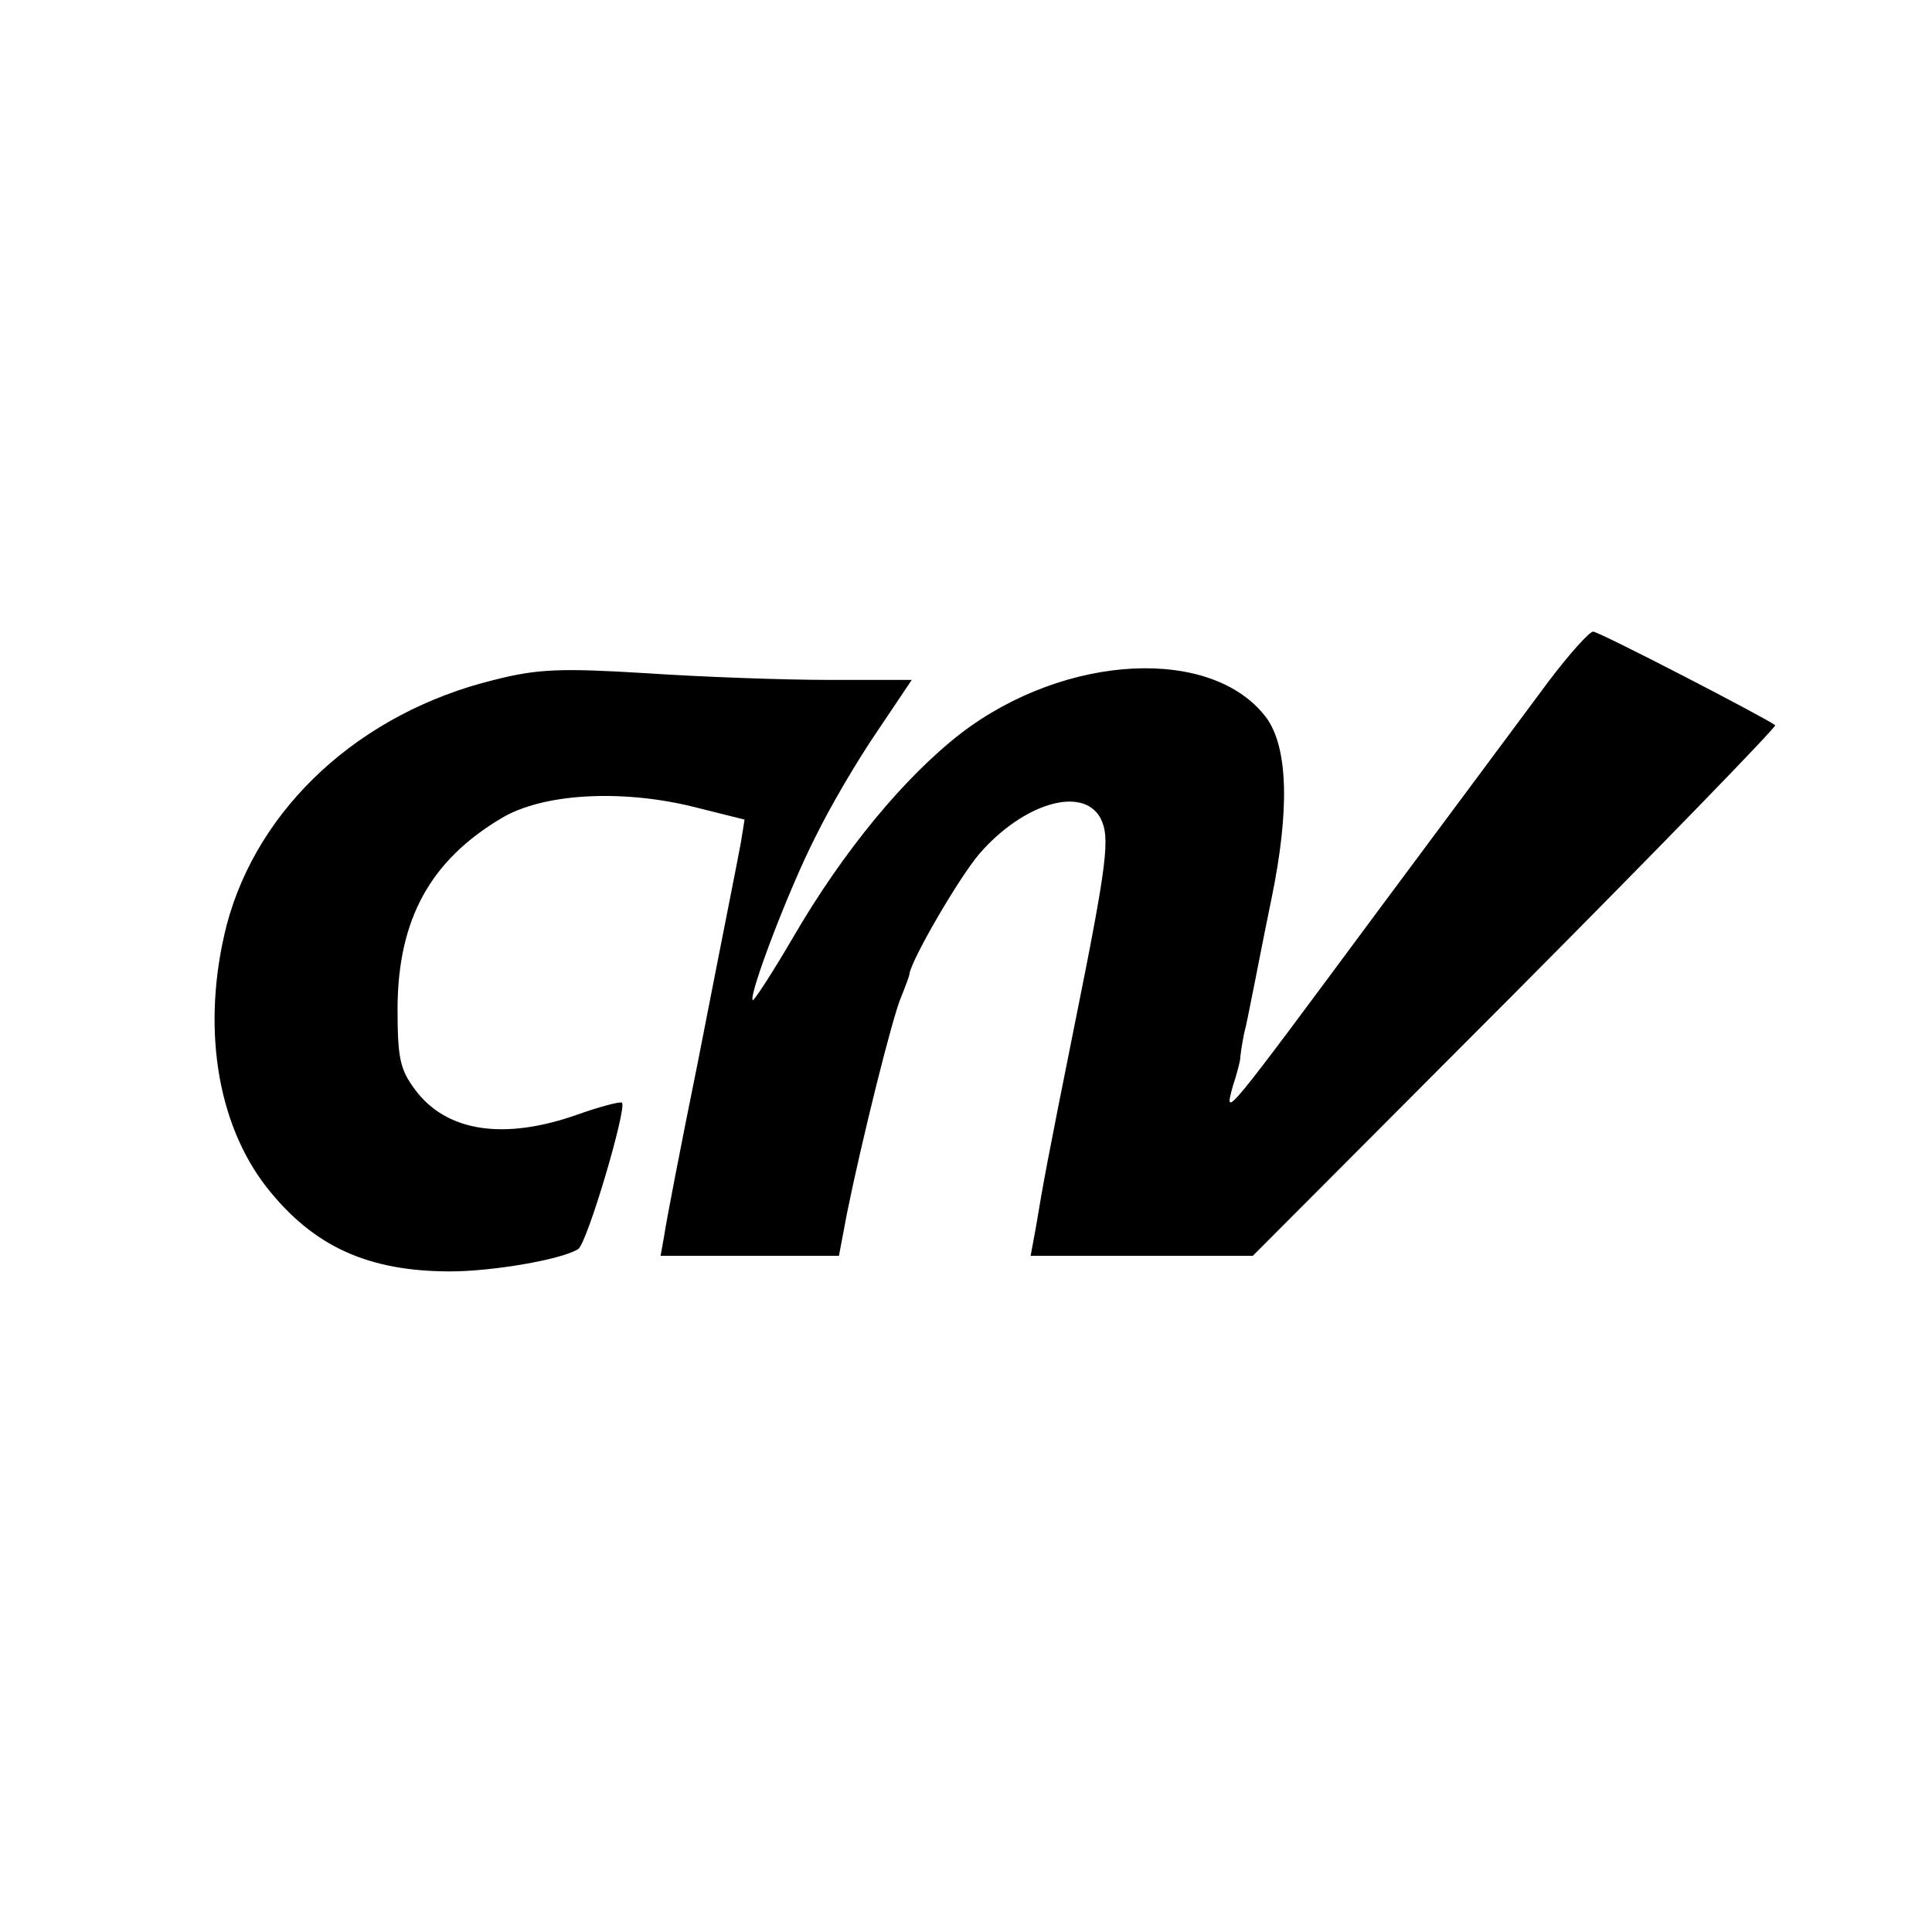
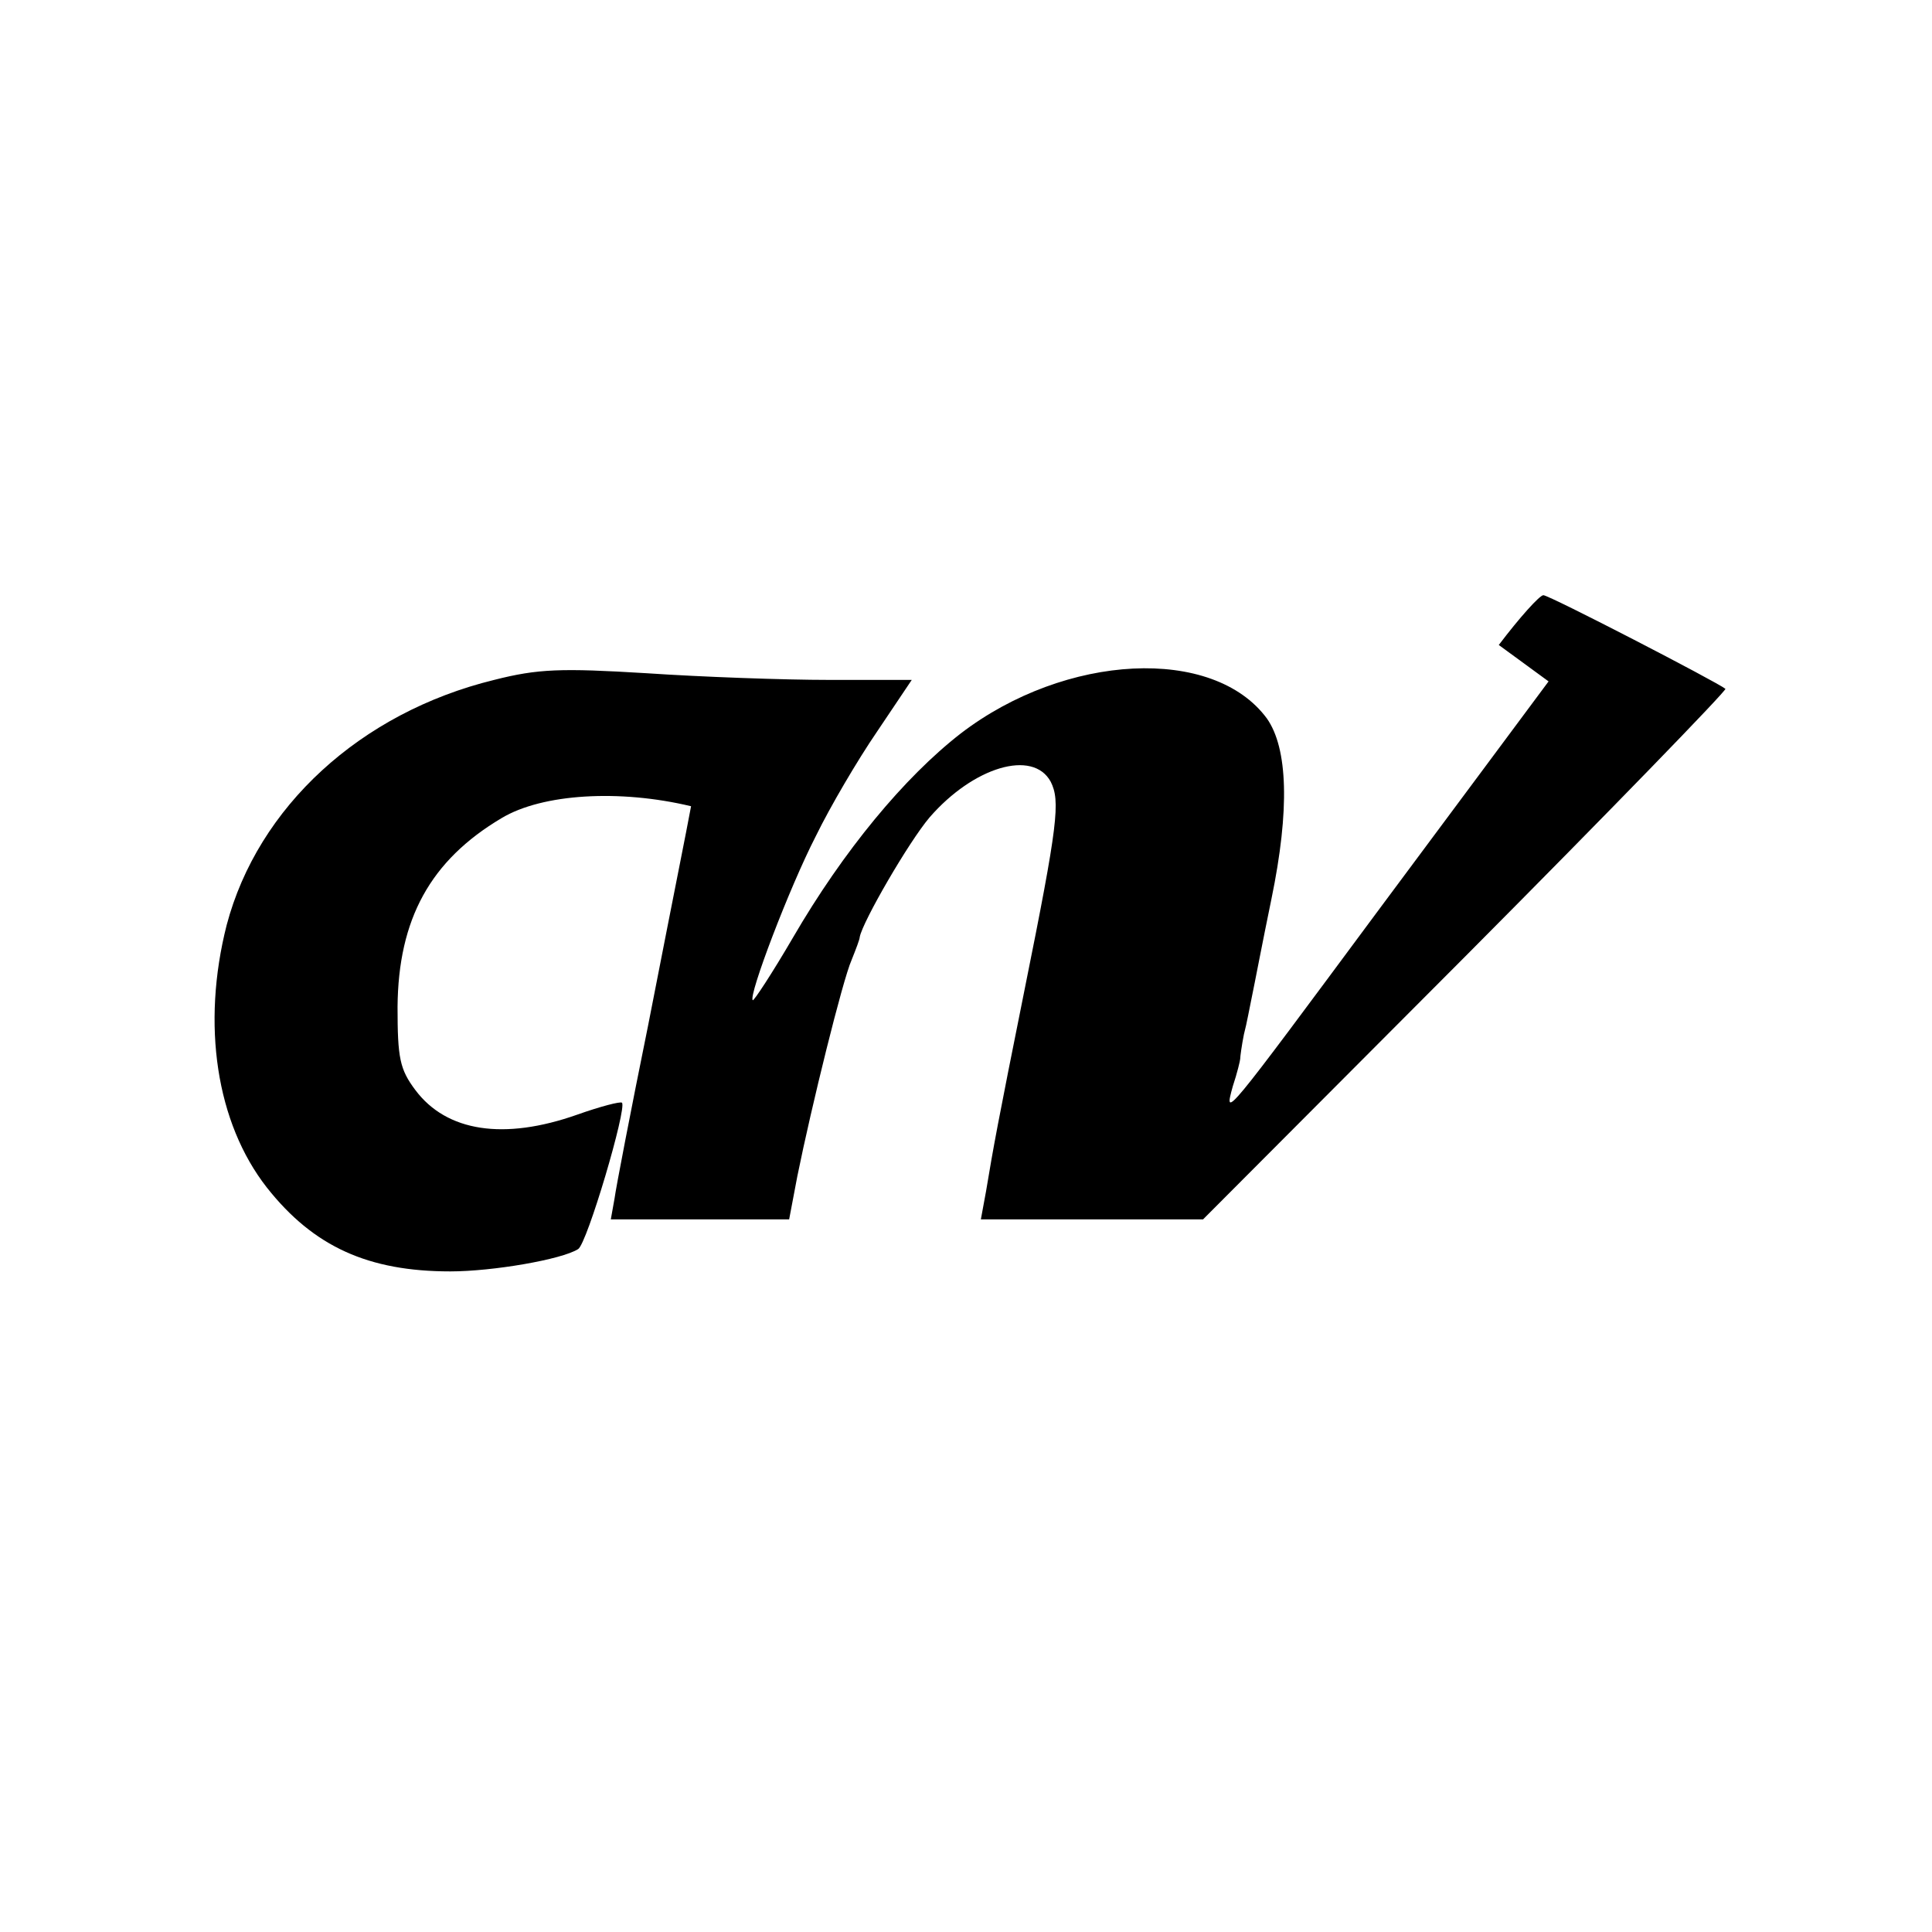
<svg xmlns="http://www.w3.org/2000/svg" version="1.0" width="260pt" height="260pt" viewBox="0 0 260 260" preserveAspectRatio="xMidYMid meet">
  <g transform="translate(0,260) scale(0.1,-0.1)" fill="#000000" stroke="none">
-     <path d="M2084 1683 c-28 -38 -131 -176 -229 -308 -209 -282 -208 -281 -196 -237 6 18 10 35 10 37 0 3 2 18 5 33 4 15 8 38 11 52 3 14 14 72 26 130 25 121 22 203 -6 243 -72 98 -271 88 -412 -20 -76 -59 -158 -158 -226 -275 -28 -48 -53 -86 -54 -84 -6 6 49 151 85 221 19 39 56 102 82 140 l47 70 -111 0 c-61 0 -172 4 -246 9 -115 7 -146 6 -205 -9 -180 -44 -318 -171 -360 -330 -34 -134 -14 -266 54 -353 63 -80 137 -113 247 -113 57 0 150 16 172 30 12 7 66 190 59 197 -2 2 -29 -5 -60 -16 -99 -35 -176 -23 -218 33 -21 28 -24 43 -24 112 1 118 44 197 140 254 55 33 159 39 255 16 l72 -18 -5 -31 c-9 -48 -15 -76 -58 -296 -23 -113 -43 -217 -45 -232 l-5 -28 120 0 120 0 11 58 c19 94 61 264 73 291 6 15 11 28 11 31 4 21 66 128 94 161 59 68 139 92 163 48 13 -26 10 -56 -35 -279 -37 -184 -42 -212 -52 -272 l-7 -38 150 0 149 0 354 355 c194 195 351 357 349 359 -11 9 -237 126 -245 126 -5 0 -32 -30 -60 -67z" />
+     <path d="M2084 1683 c-28 -38 -131 -176 -229 -308 -209 -282 -208 -281 -196 -237 6 18 10 35 10 37 0 3 2 18 5 33 4 15 8 38 11 52 3 14 14 72 26 130 25 121 22 203 -6 243 -72 98 -271 88 -412 -20 -76 -59 -158 -158 -226 -275 -28 -48 -53 -86 -54 -84 -6 6 49 151 85 221 19 39 56 102 82 140 l47 70 -111 0 c-61 0 -172 4 -246 9 -115 7 -146 6 -205 -9 -180 -44 -318 -171 -360 -330 -34 -134 -14 -266 54 -353 63 -80 137 -113 247 -113 57 0 150 16 172 30 12 7 66 190 59 197 -2 2 -29 -5 -60 -16 -99 -35 -176 -23 -218 33 -21 28 -24 43 -24 112 1 118 44 197 140 254 55 33 159 39 255 16 c-9 -48 -15 -76 -58 -296 -23 -113 -43 -217 -45 -232 l-5 -28 120 0 120 0 11 58 c19 94 61 264 73 291 6 15 11 28 11 31 4 21 66 128 94 161 59 68 139 92 163 48 13 -26 10 -56 -35 -279 -37 -184 -42 -212 -52 -272 l-7 -38 150 0 149 0 354 355 c194 195 351 357 349 359 -11 9 -237 126 -245 126 -5 0 -32 -30 -60 -67z" />
  </g>
</svg>